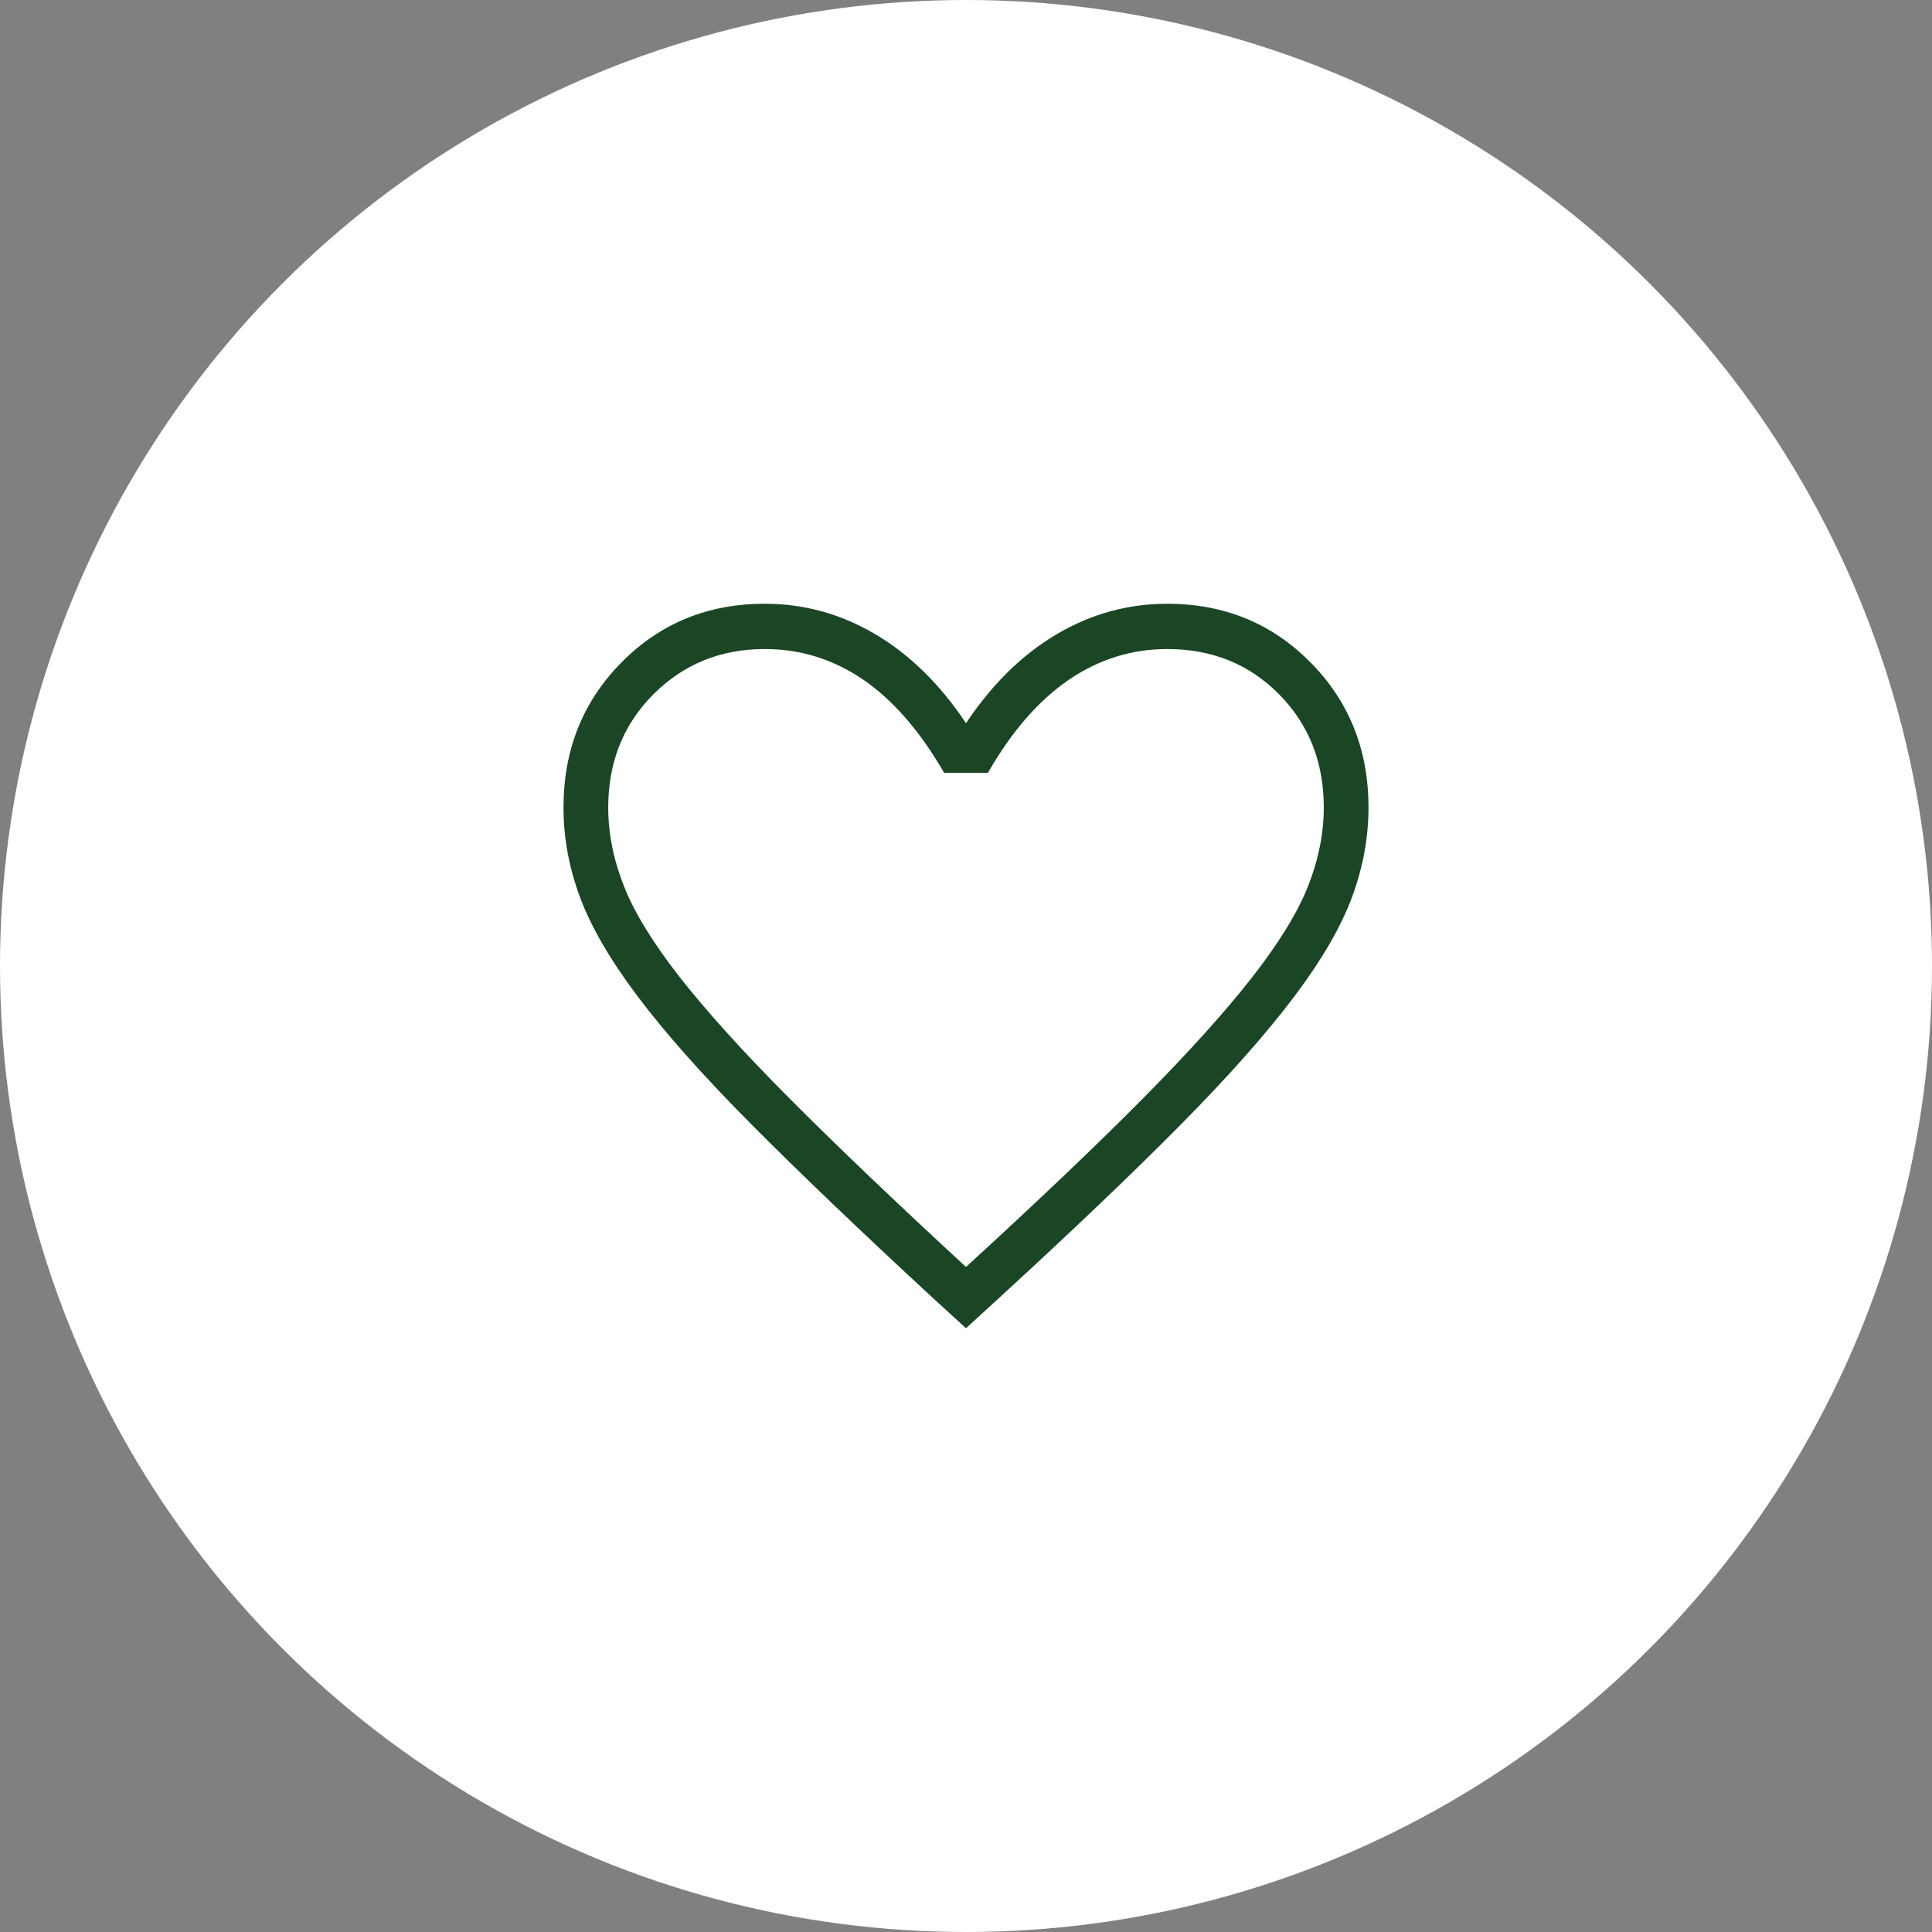
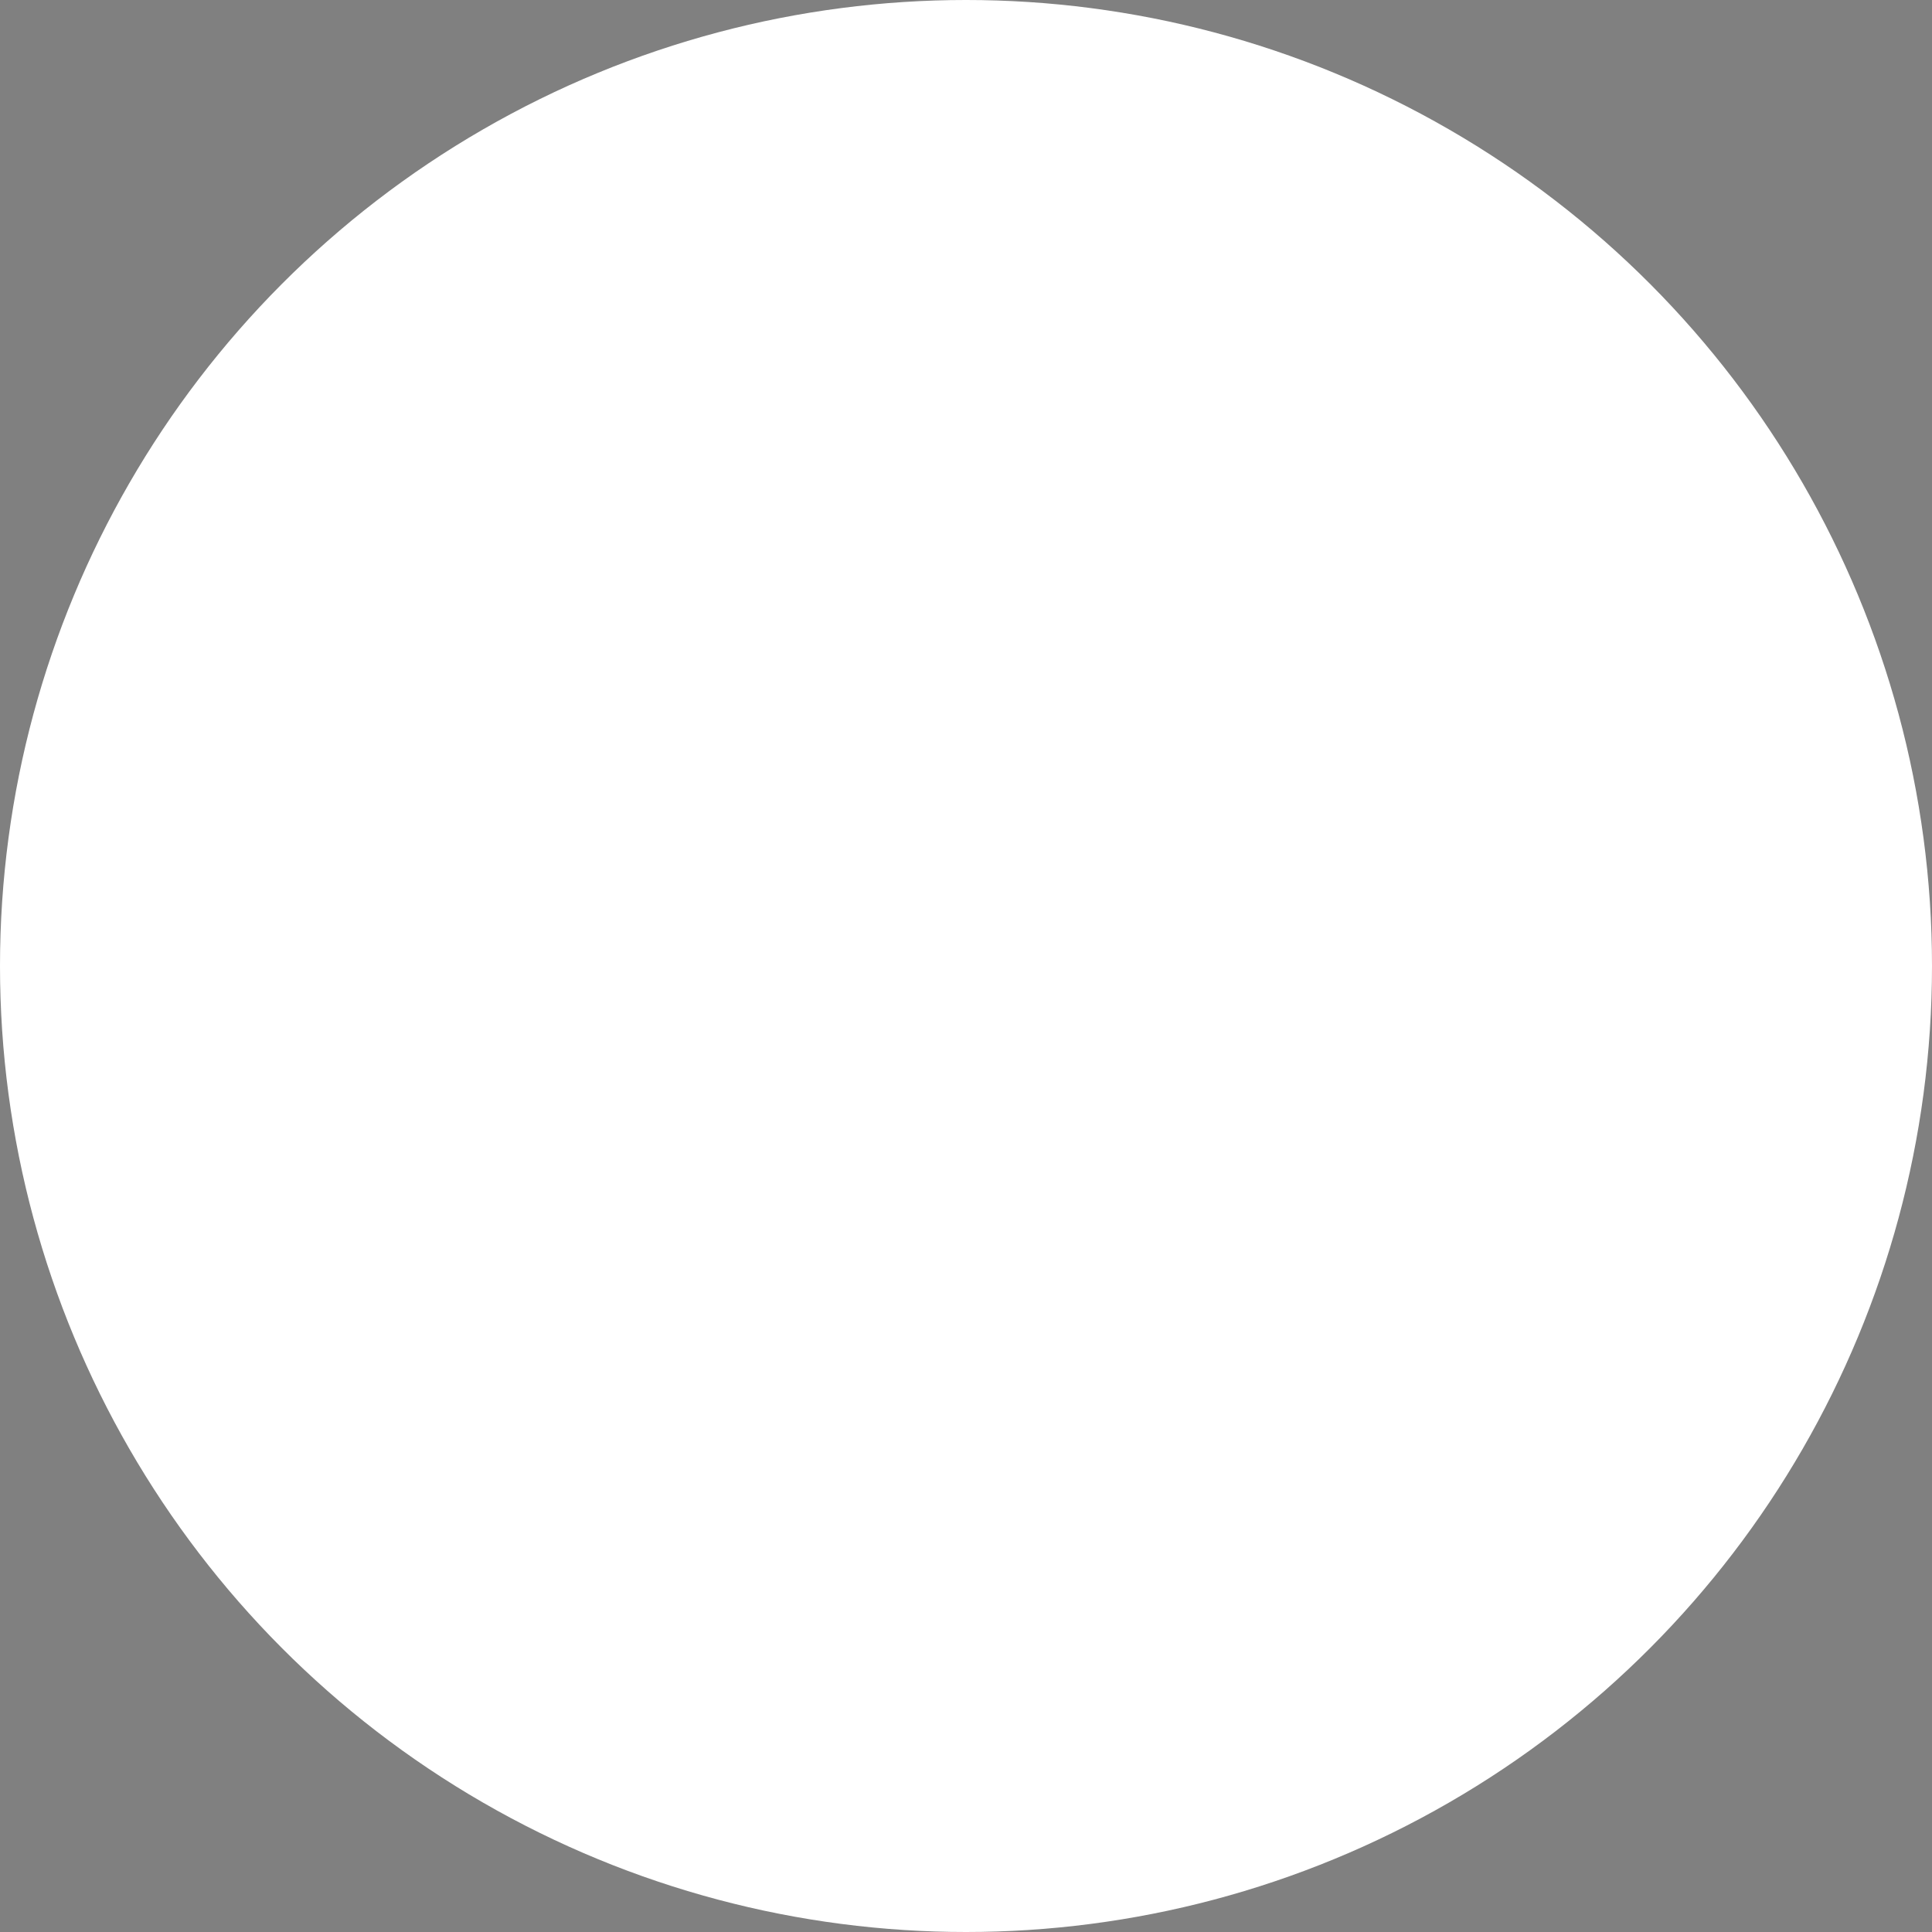
<svg xmlns="http://www.w3.org/2000/svg" width="48" height="48" viewBox="0 0 48 48" fill="none">
  <rect x="0" y="0" width="48" height="48" fill="#808080" stroke="none" />
  <circle cx="24" cy="24" r="24" fill="white" />
-   <path d="M24 33L23.158 32.23C21.344 30.553 19.844 29.118 18.658 27.924C17.472 26.73 16.536 25.676 15.849 24.764C15.162 23.851 14.682 23.026 14.409 22.289C14.136 21.552 13.999 20.809 14 20.061C14 18.631 14.48 17.429 15.44 16.458C16.4 15.486 17.587 15 19 15C19.978 15 20.894 15.253 21.75 15.759C22.606 16.265 23.356 17.002 24 17.968C24.644 17.002 25.394 16.265 26.25 15.759C27.106 15.253 28.022 15 29 15C30.413 15 31.6 15.486 32.56 16.458C33.52 17.429 34 18.631 34 20.061C34 20.808 33.864 21.55 33.591 22.288C33.318 23.027 32.838 23.853 32.151 24.765C31.464 25.677 30.532 26.73 29.352 27.924C28.173 29.118 26.669 30.553 24.841 32.23L24 33ZM24 31.477C25.778 29.85 27.241 28.457 28.389 27.298C29.537 26.139 30.444 25.132 31.111 24.278C31.778 23.424 32.241 22.668 32.5 22.012C32.759 21.353 32.889 20.703 32.889 20.061C32.889 18.936 32.519 17.999 31.778 17.249C31.037 16.5 30.111 16.125 29 16.125C28.116 16.125 27.299 16.38 26.551 16.892C25.803 17.403 25.134 18.173 24.544 19.201H23.458C22.853 18.159 22.18 17.385 21.439 16.881C20.698 16.377 19.886 16.125 19.001 16.125C17.905 16.125 16.983 16.5 16.234 17.249C15.486 17.999 15.112 18.936 15.111 20.061C15.111 20.703 15.241 21.353 15.5 22.012C15.759 22.67 16.222 23.425 16.889 24.278C17.556 25.13 18.463 26.133 19.611 27.286C20.759 28.44 22.222 29.837 24 31.477Z" fill="#1B4626" />
</svg>